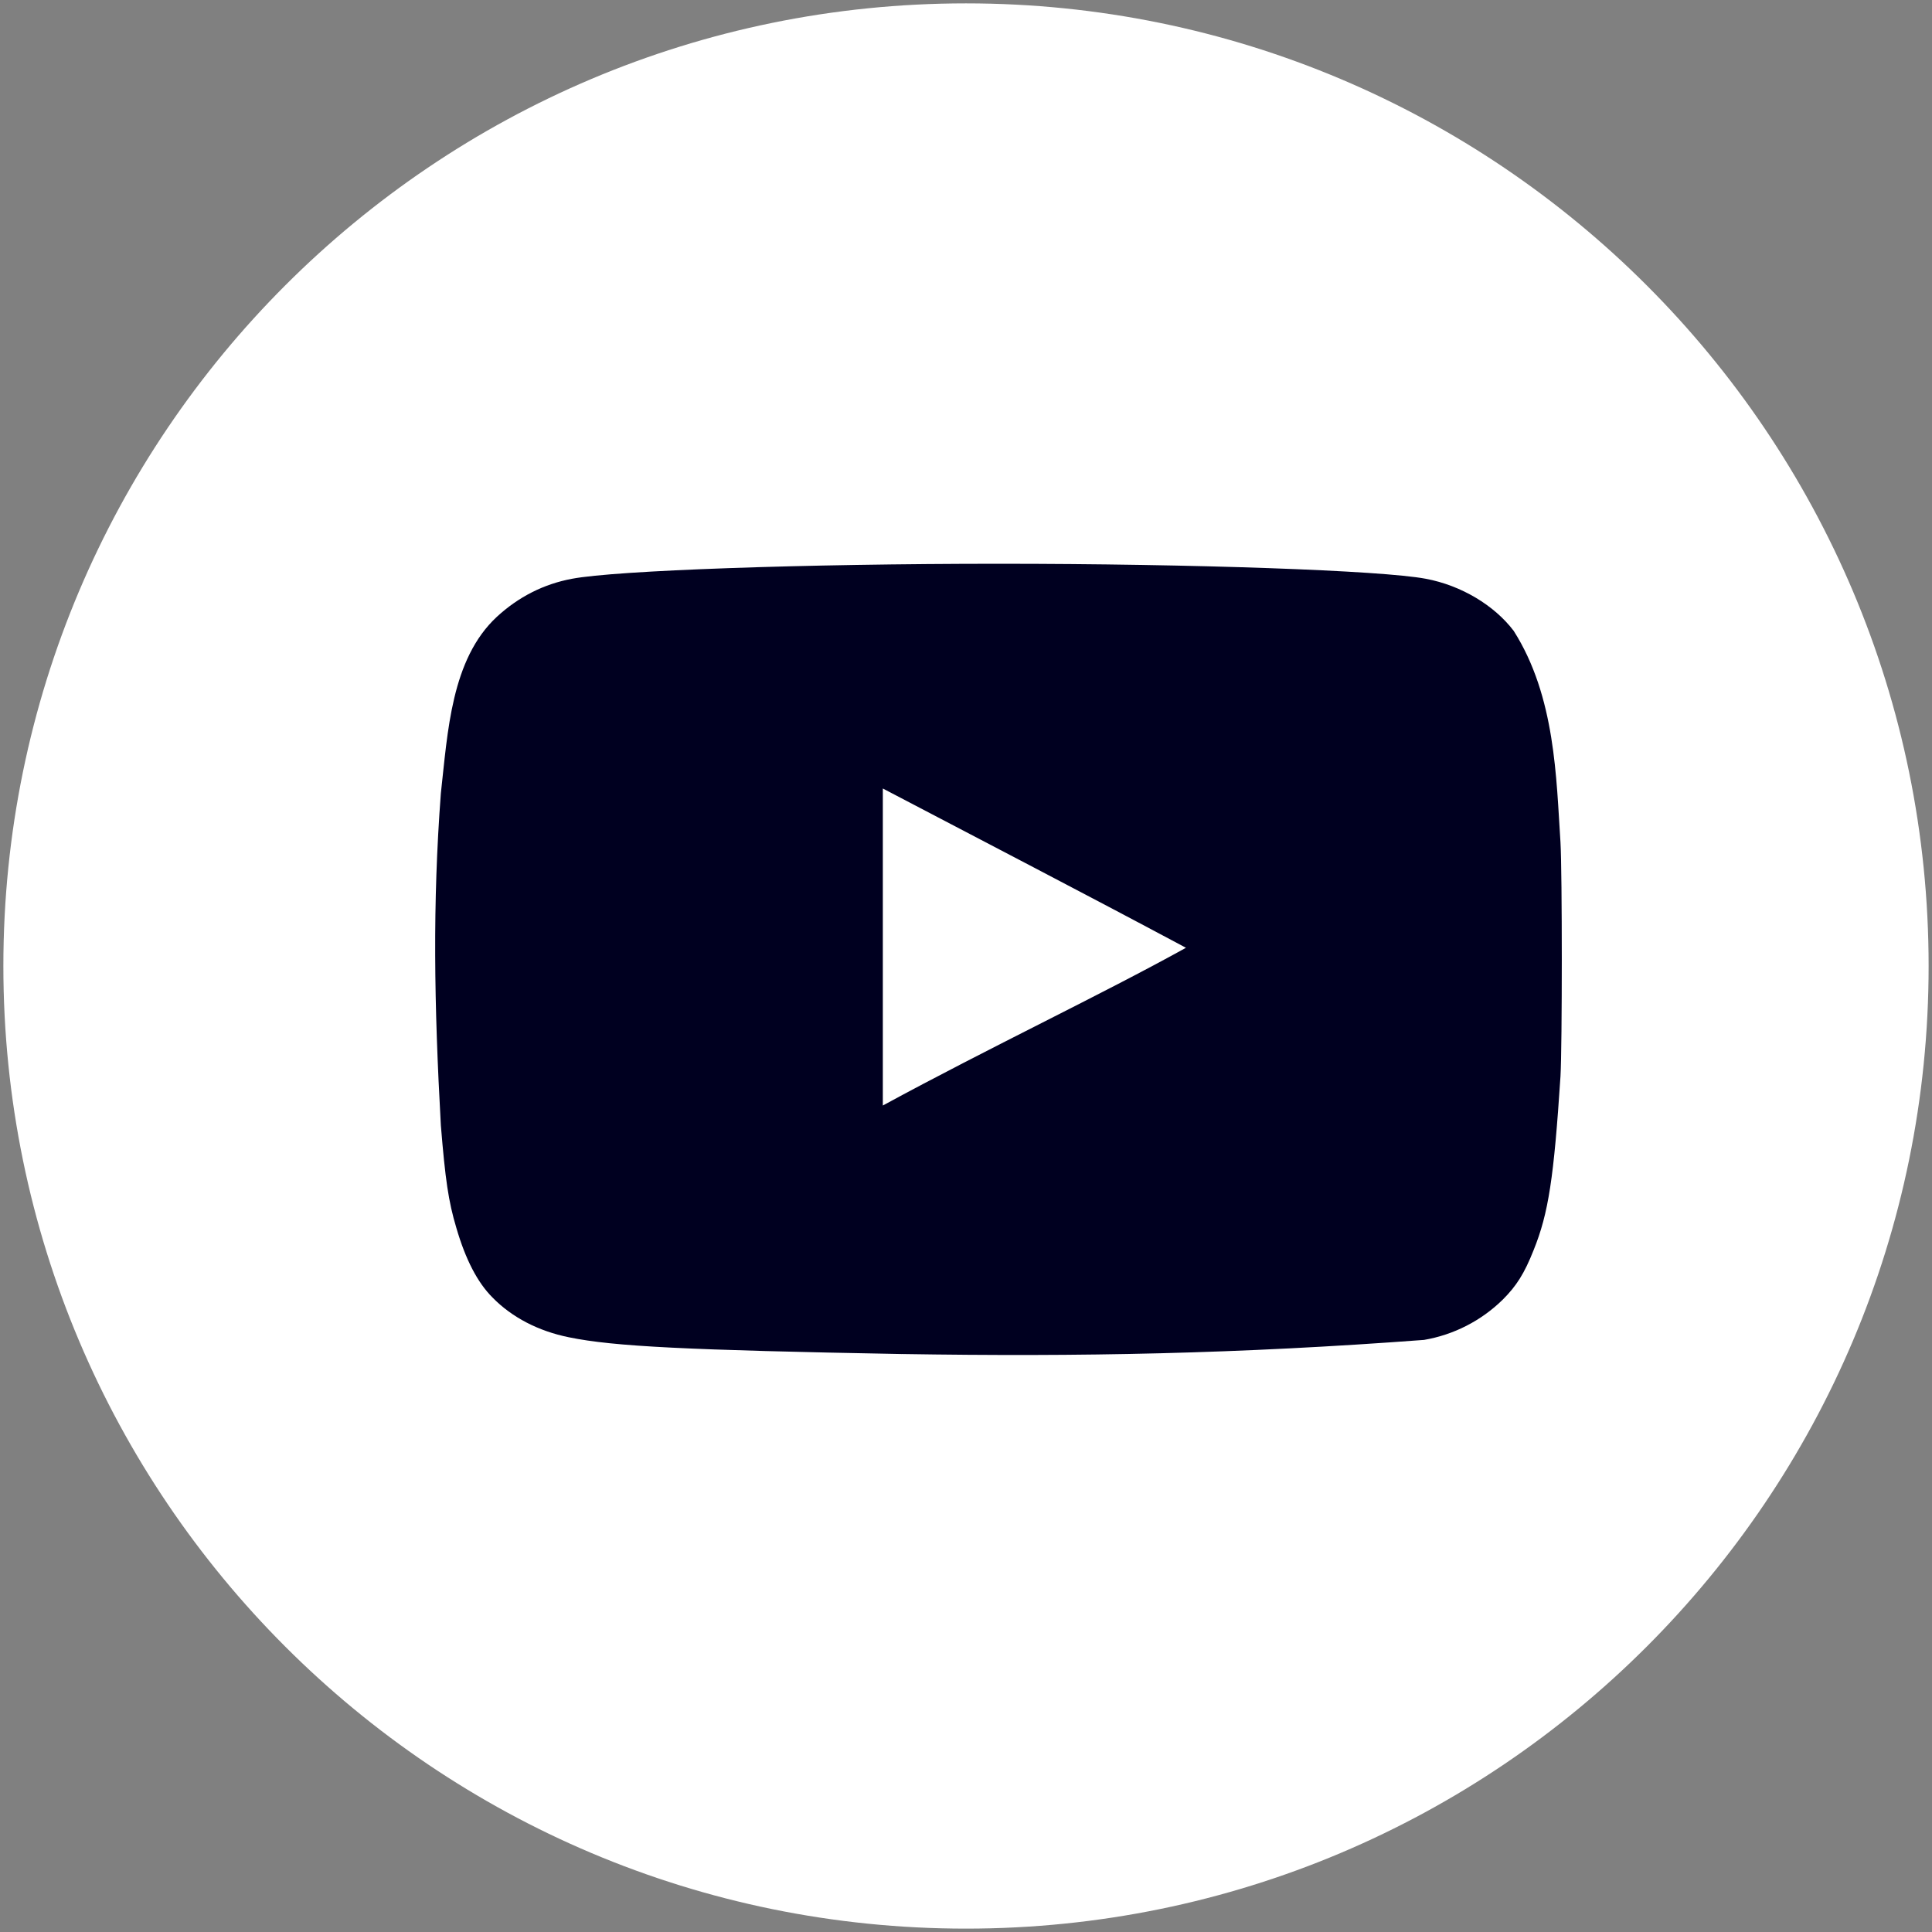
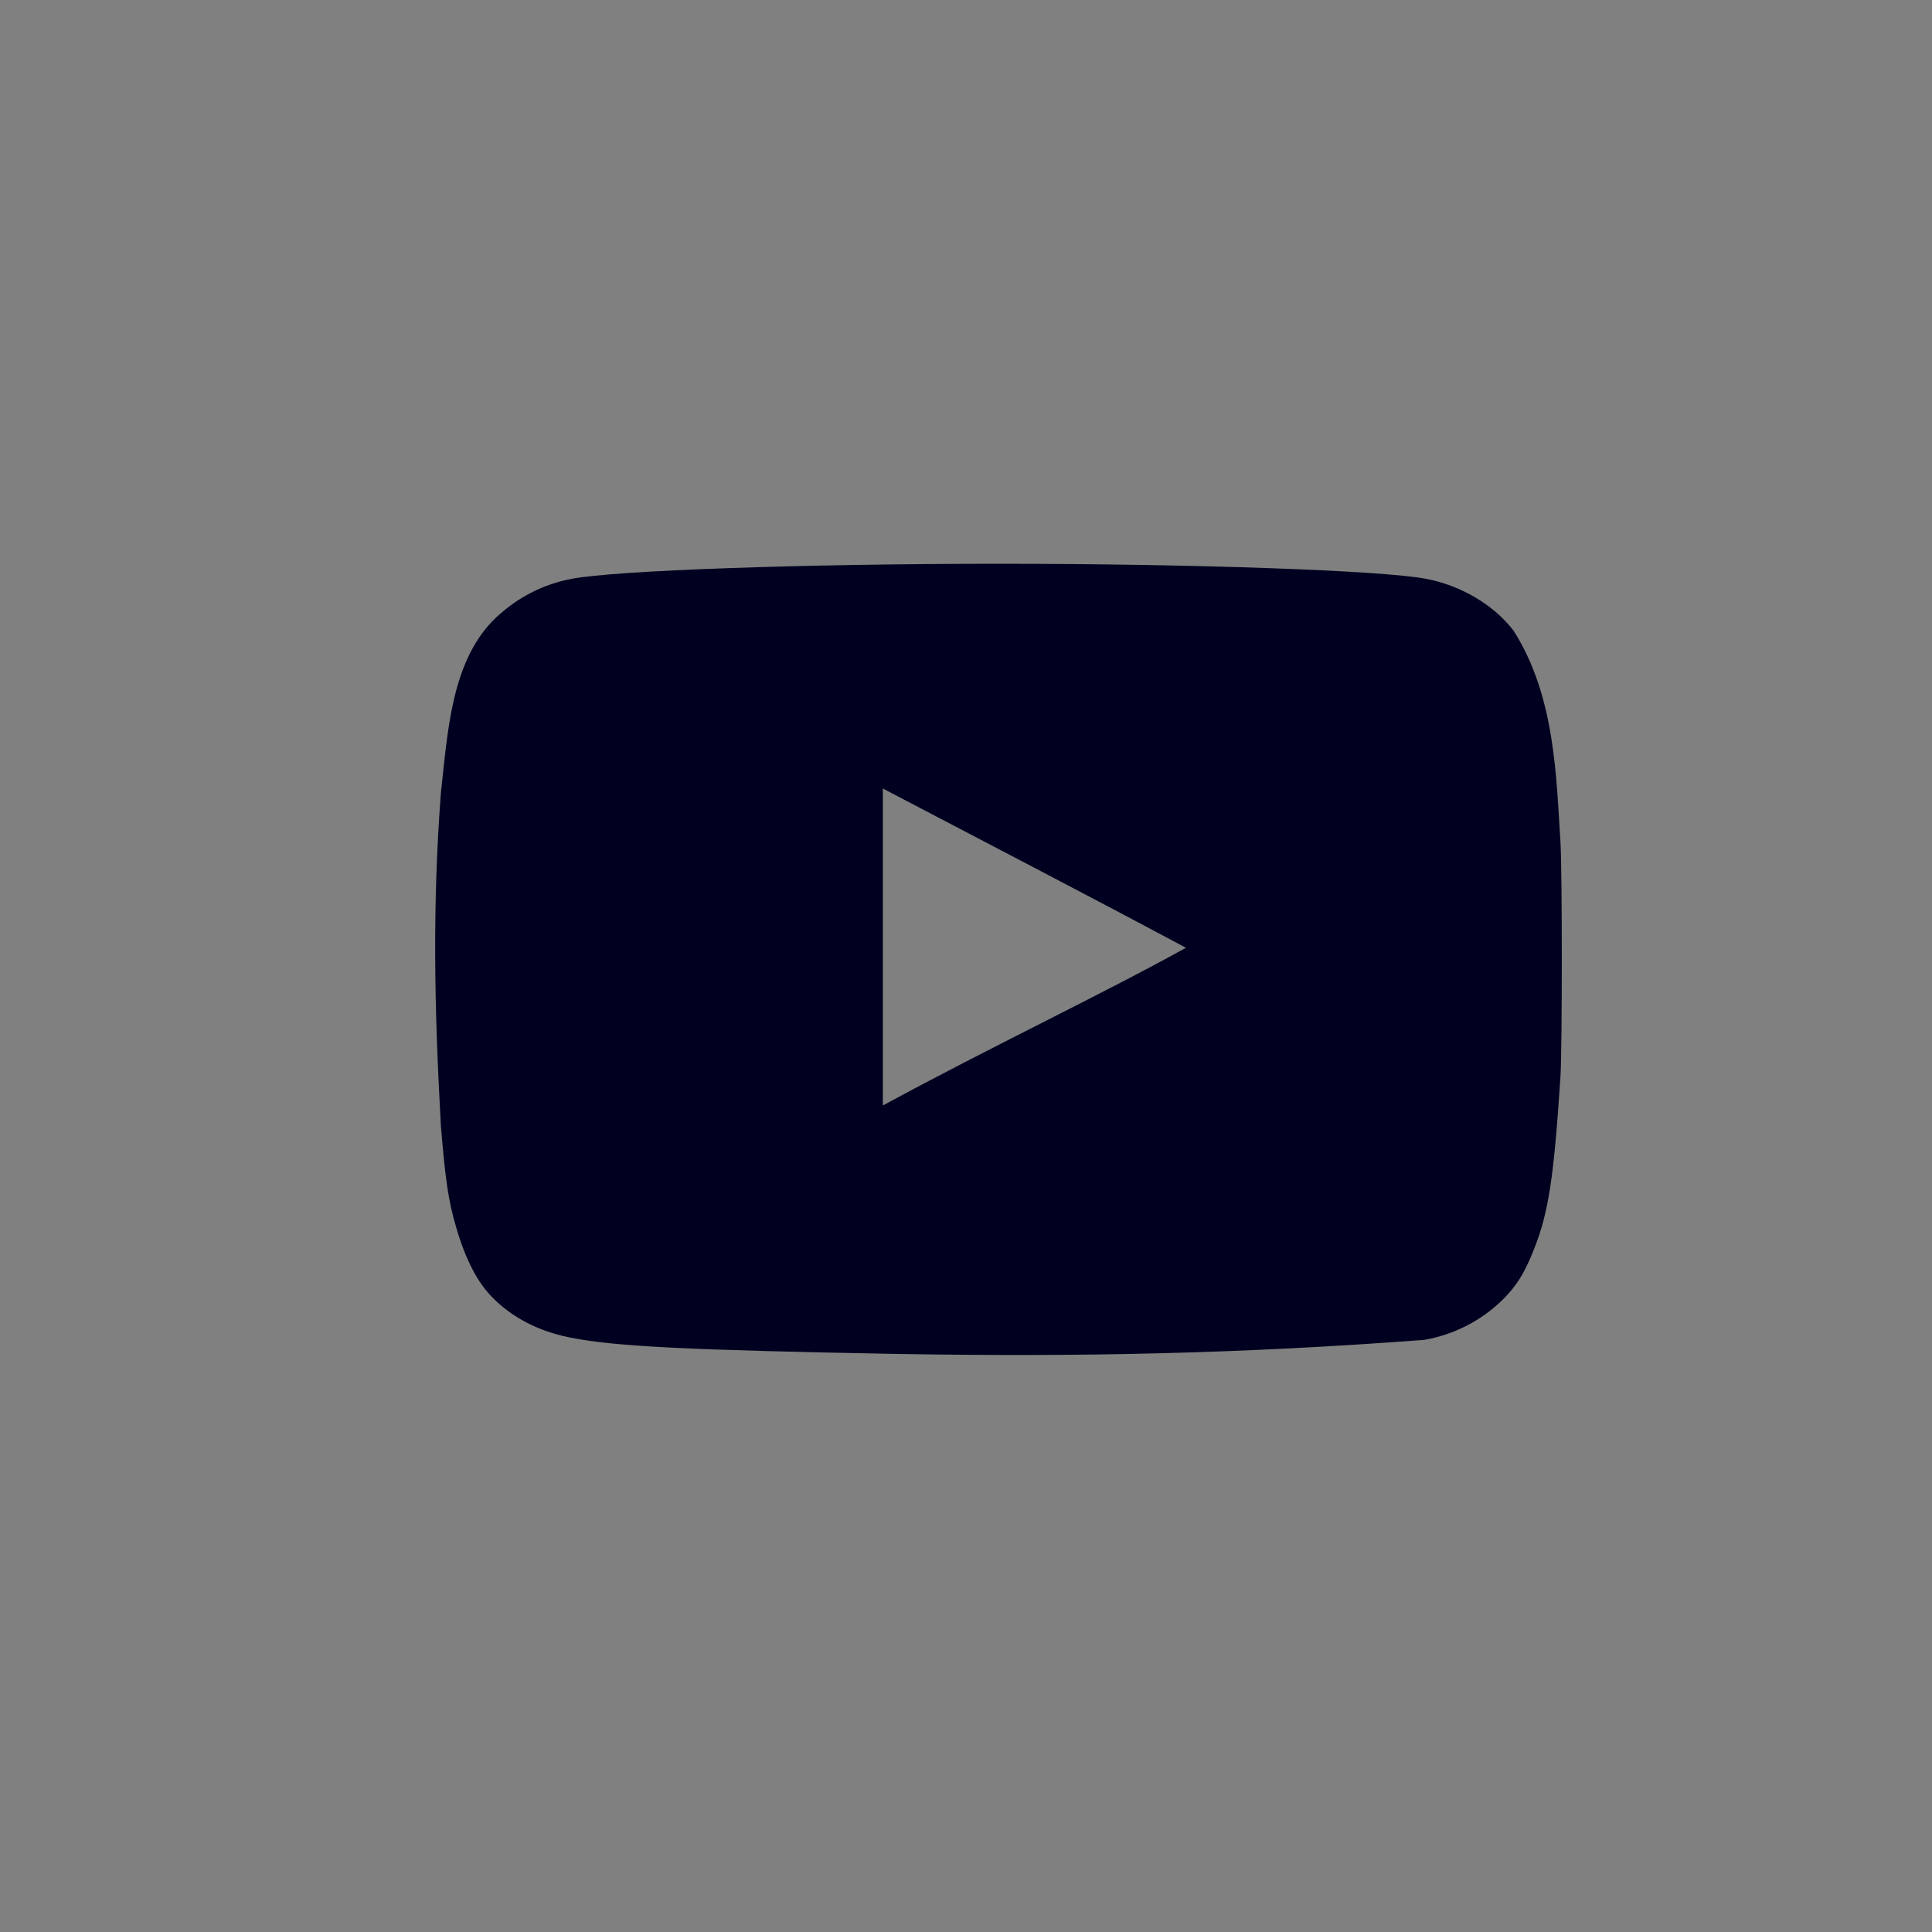
<svg xmlns="http://www.w3.org/2000/svg" xmlns:ns1="http://www.inkscape.org/namespaces/inkscape" xmlns:ns2="http://sodipodi.sourceforge.net/DTD/sodipodi-0.dtd" width="572.958" height="572.958" viewBox="0 0 151.595 151.595" version="1.1" id="svg3591" ns1:version="1.1.2 (0a00cf5339, 2022-02-04)" ns2:docname="YouTube.svg">
  <rect x="0" y="0" width="151.595" height="151.595" fill="#808080" stroke="none" />
  <ns2:namedview id="namedview3593" pagecolor="#ffffff" bordercolor="#666666" borderopacity="1.0" ns1:pageshadow="2" ns1:pageopacity="0.0" ns1:pagecheckerboard="0" ns1:document-units="mm" showgrid="false" ns1:zoom="0.76969697" ns1:cx="281.92913" ns1:cy="450.82677" ns1:window-width="1920" ns1:window-height="1022" ns1:window-x="0" ns1:window-y="0" ns1:window-maximized="1" ns1:current-layer="layer1" units="px" lock-margins="true" fit-margin-top="1" fit-margin-left="1" fit-margin-right="1" fit-margin-bottom="1" />
  <defs id="defs3588" />
  <g ns1:label="Layer 1" ns1:groupmode="layer" id="layer1" transform="translate(-30.411,-29.076)">
-     <path style="fill:#ffffff;fill-opacity:1;fill-rule:nonzero;stroke:none;stroke-width:0.353" d="m 106.208,180.406 c -41.716,0 -75.533,-33.817 -75.533,-75.533 0,-41.716 33.817,-75.533 75.533,-75.533 41.716,0 75.533,33.817 75.533,75.533 0,41.716 -33.817,75.533 -75.533,75.533" id="path64" />
    <path style="fill:#000020;fill-opacity:1;fill-rule:nonzero;stroke:none;stroke-width:0.353" d="M 123.48,103.451 C 115.373,99.12 107.612,95.105 99.682,90.946 v 24.875 c 8.347,-4.541 17.148,-8.697 23.835,-12.404 z m -22.309,31.87 c -16.838,-0.31 -22.589,-0.588 -26.121,-1.315 -2.391,-0.484 -4.469,-1.56 -5.993,-3.119 -1.178,-1.178 -2.114,-2.978 -2.84,-5.472 -0.624,-2.081 -0.868,-3.81 -1.214,-8.037 -0.529,-9.539 -0.656,-17.338 0,-26.052 0.54,-4.812 0.805,-10.524 4.4,-13.858 1.696,-1.559 3.672,-2.565 5.887,-2.978 3.464,-0.659 18.225,-1.178 33.5,-1.178 15.244,0 30.036,0.52 33.5,1.178 2.773,0.52 5.369,2.078 6.893,4.086 3.281,5.161 3.34,11.574 3.672,16.594 0.138,2.392 0.138,15.97 0,18.362 -0.518,7.931 -0.934,10.739 -2.112,13.645 -0.728,1.838 -1.348,2.808 -2.424,3.881 -1.689,1.655 -3.842,2.755 -6.169,3.154 -14.567,1.093 -26.939,1.333 -40.979,1.107" id="path66" />
  </g>
</svg>